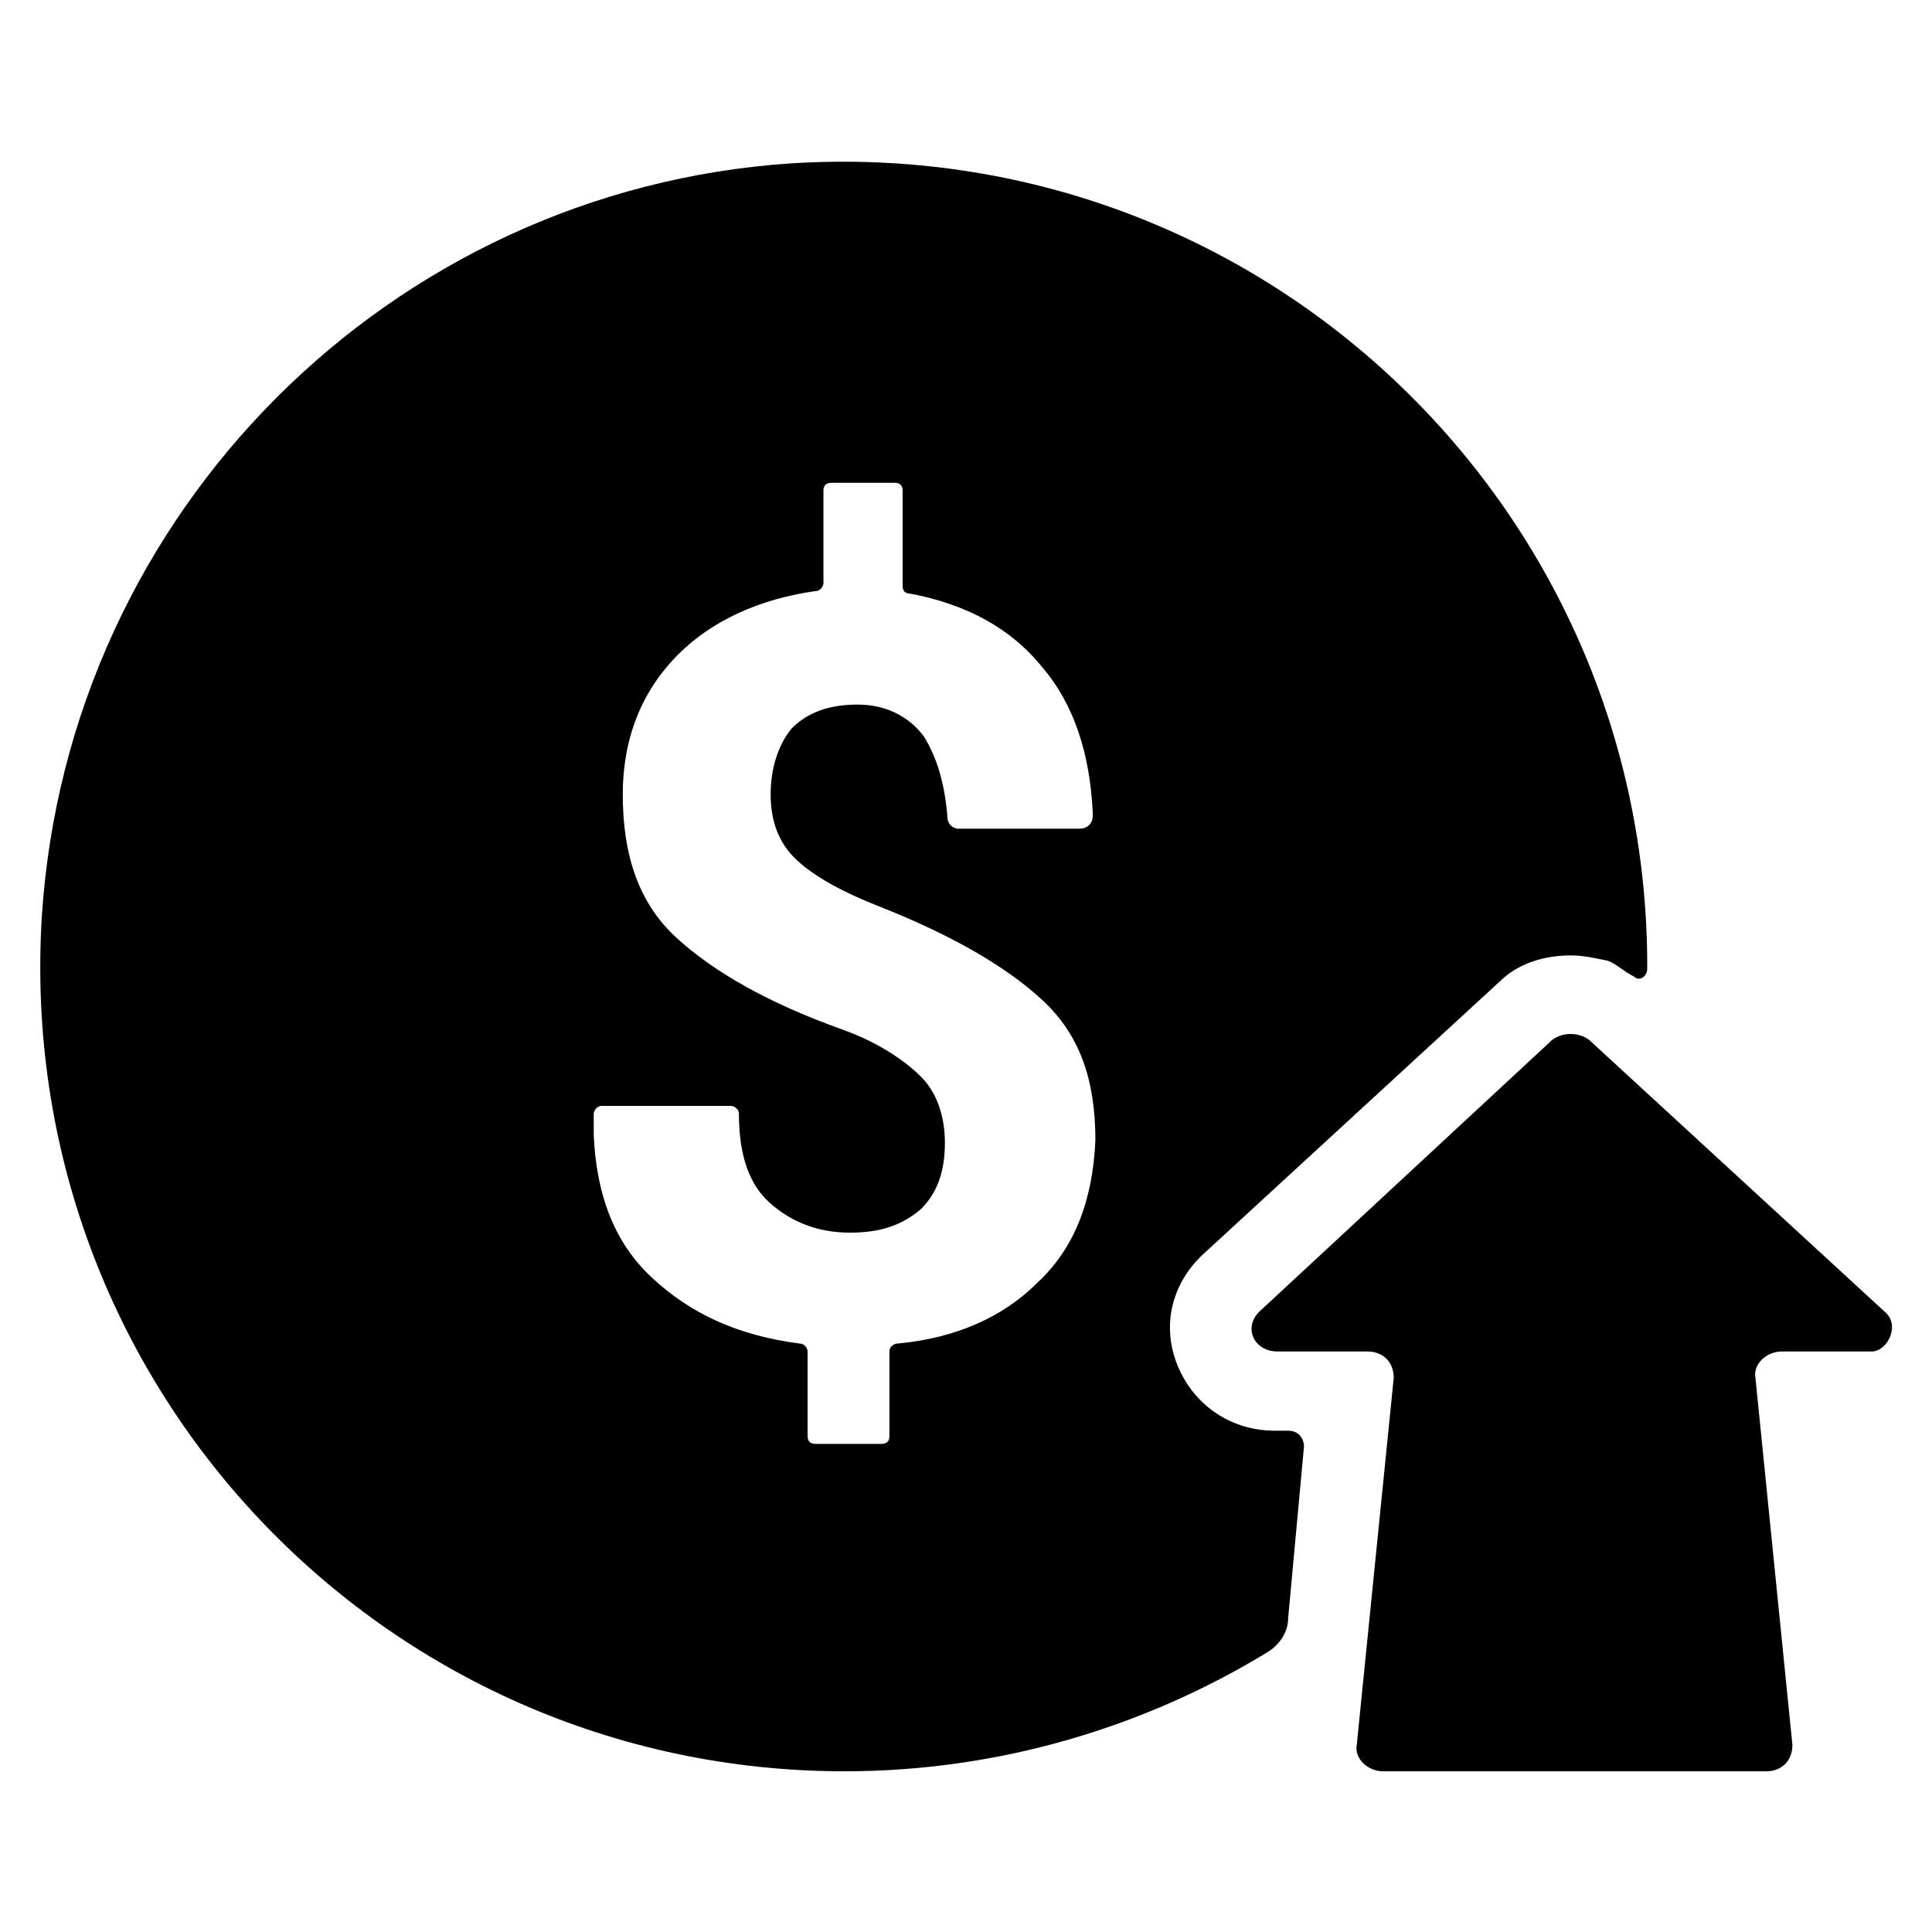
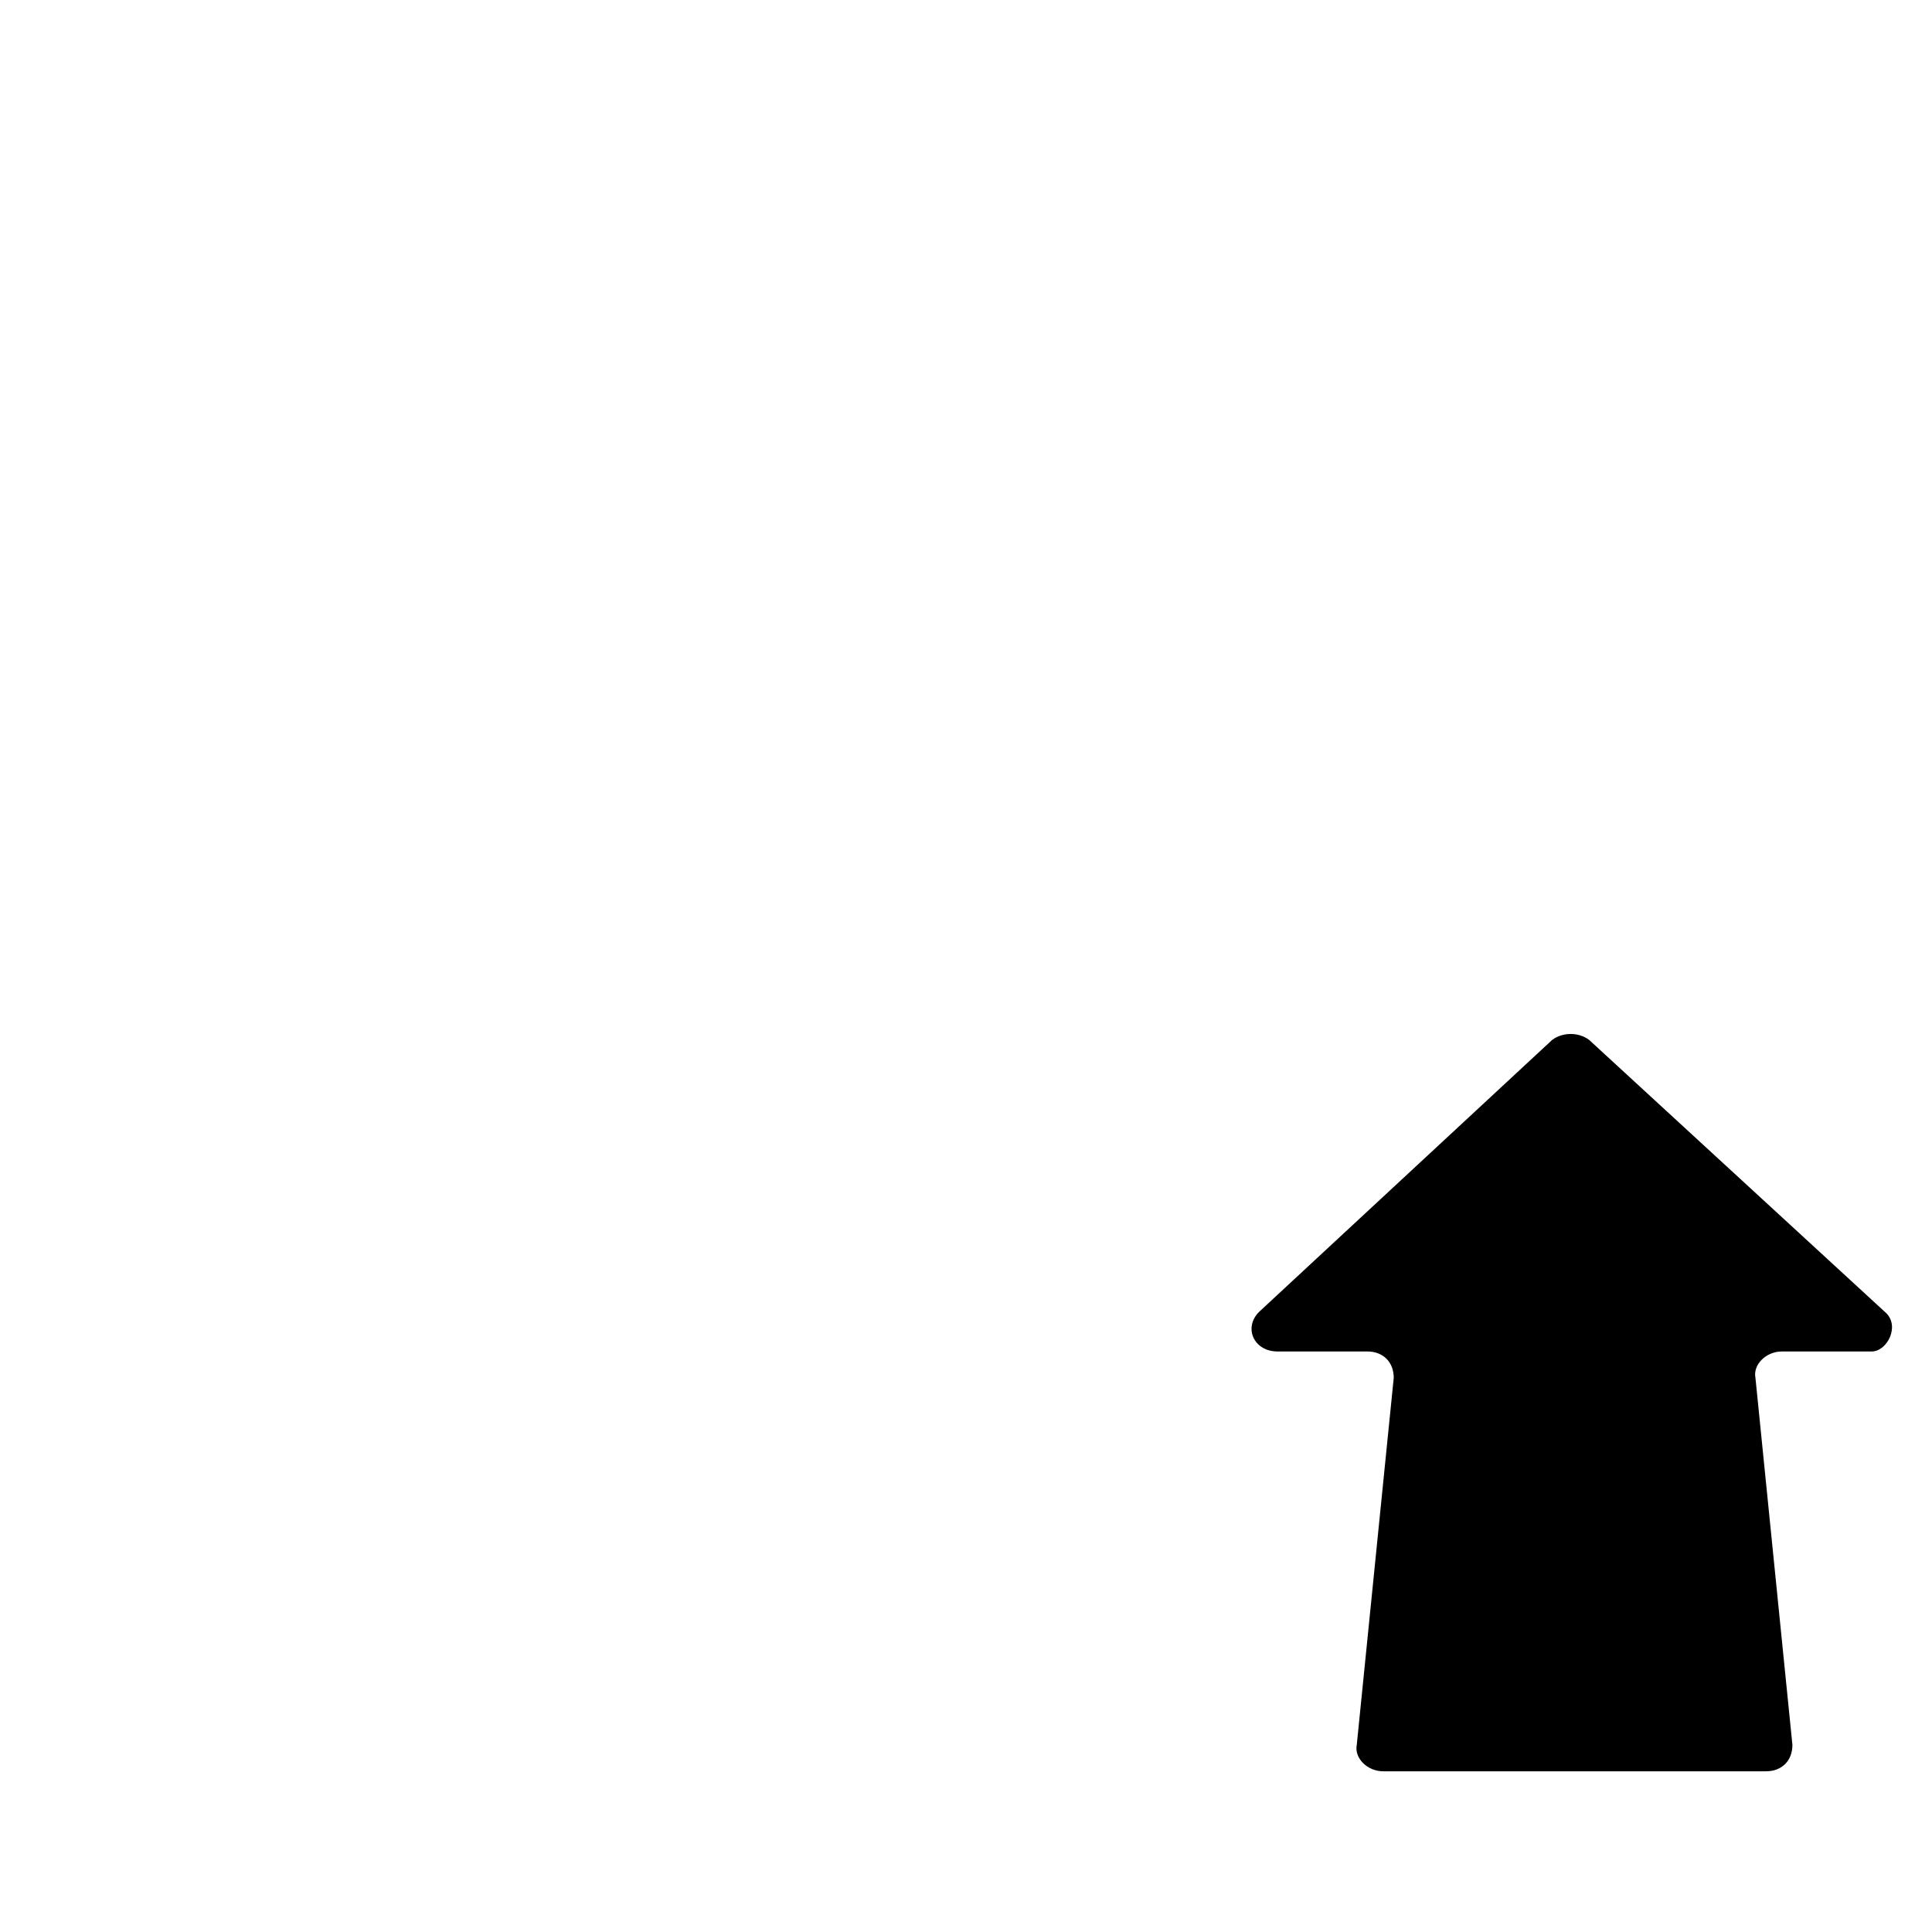
<svg xmlns="http://www.w3.org/2000/svg" fill="#000000" width="800px" height="800px" version="1.1" viewBox="144 144 512 512">
  <g>
-     <path d="m489.57 527.35c0-2.098-1.398-4.199-4.199-4.199h-3.5c-11.895 0-21.691-6.996-25.891-17.492-4.199-10.496-1.398-21.691 6.996-29.391l78.371-72.074c4.898-4.898 11.895-6.996 18.895-6.996 3.5 0 6.297 0.699 9.797 1.398 2.098 0.699 4.199 2.801 6.996 4.199 1.398 1.398 3.5 0 3.5-2.098v-0.699c0-122.45-102.86-220.42-226.71-212.72-106.36 6.996-191.73 92.363-198.73 199.42-7.695 123.85 90.266 226.71 212.72 226.71 41.285 0 79.77-11.895 111.96-31.488 3.5-2.098 5.598-5.598 5.598-9.098zm-70.676-43.387c-9.098 9.098-21.691 14.695-37.086 16.094-0.699 0-2.098 0.699-2.098 2.098v22.391c0 1.398-0.699 2.098-2.098 2.098h-17.492c-1.398 0-2.098-0.699-2.098-2.098v-22.391c0-0.699-0.699-2.098-2.098-2.098-16.094-2.098-28.688-7.695-39.184-17.492-9.797-9.098-14.695-21.691-15.395-37.785v-5.598c0-0.699 0.699-2.098 2.098-2.098h34.285c0.699 0 2.098 0.699 2.098 2.098 0 11.195 2.801 18.895 8.398 23.789 5.598 4.898 12.594 7.695 20.992 7.695 8.398 0 13.996-2.098 18.895-6.297 4.199-4.199 6.297-9.797 6.297-17.492 0-6.996-2.098-13.297-6.297-17.492-4.199-4.199-11.195-9.098-20.992-12.594-19.594-6.996-34.285-15.395-44.082-24.492-9.797-9.098-13.996-21.691-13.996-37.785 0-14.695 4.898-27.289 14.695-37.086 9.098-9.098 21.691-14.695 36.387-16.793 1.398 0 2.098-1.398 2.098-2.098v-24.492c0-1.398 0.699-2.098 2.098-2.098h16.793c1.398 0 2.098 0.699 2.098 2.098v25.191c0 1.398 0.699 2.098 2.098 2.098 14.695 2.801 26.59 9.098 34.988 19.594 8.398 9.797 12.594 23.09 13.297 38.484v0.699c0 2.098-1.398 3.5-3.5 3.5h-32.188c-1.398 0-2.801-1.398-2.801-2.801-0.699-9.098-2.801-16.094-6.297-21.691-4.199-5.598-10.496-8.398-17.492-8.398-7.695 0-13.297 2.098-17.492 6.297-3.5 4.199-5.598 10.496-5.598 17.492 0 6.996 2.098 12.594 6.297 16.793 4.199 4.199 11.195 8.398 21.691 12.594 19.594 7.695 34.285 16.094 44.082 25.191s13.996 20.992 13.996 37.086c-0.703 16.098-5.602 28.695-15.398 37.789z" />
    <path d="m643.51 491.66-78.371-72.074c-2.801-2.098-6.996-2.098-9.797 0l-77.672 72.074c-4.199 4.199-1.398 10.496 4.898 10.496h23.789c4.199 0 6.996 2.801 6.996 6.996l-9.797 97.262c-0.699 3.5 2.801 6.996 6.996 6.996h101.46c4.199 0 6.996-2.801 6.996-6.996l-9.797-97.262c-0.699-3.5 2.801-6.996 6.996-6.996h23.789c4.211 0 7.707-6.996 3.512-10.496z" />
  </g>
</svg>